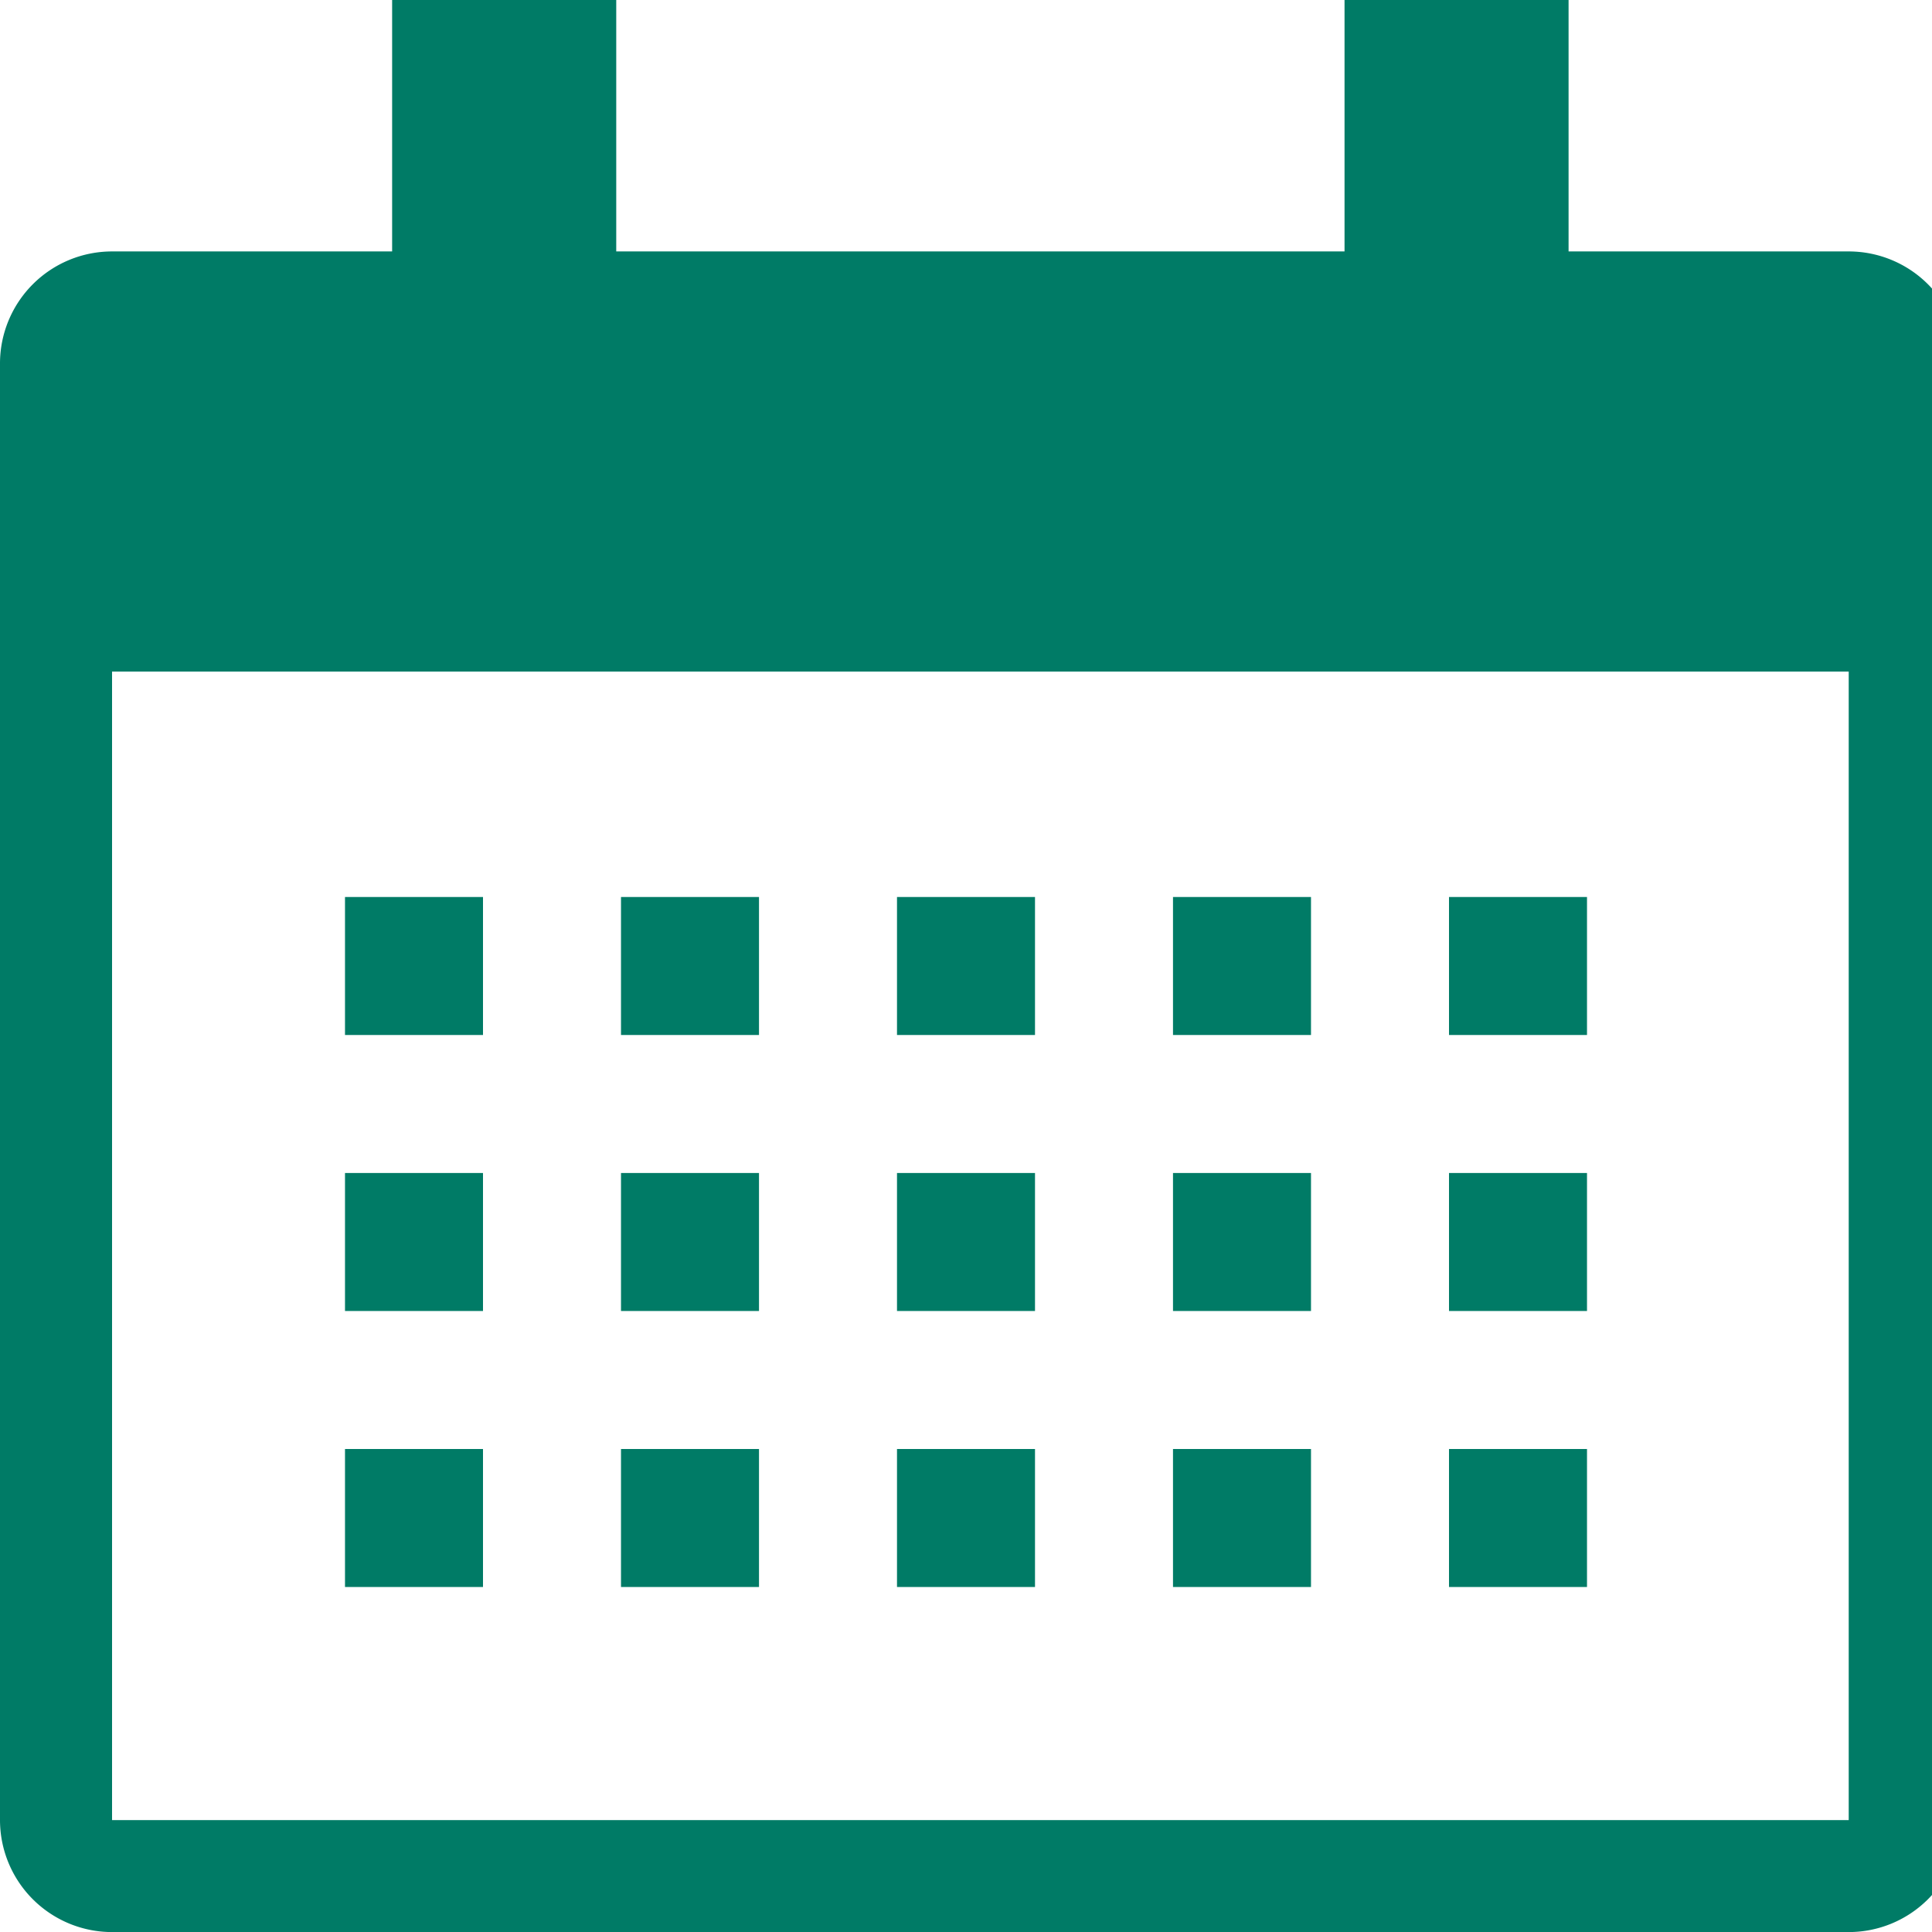
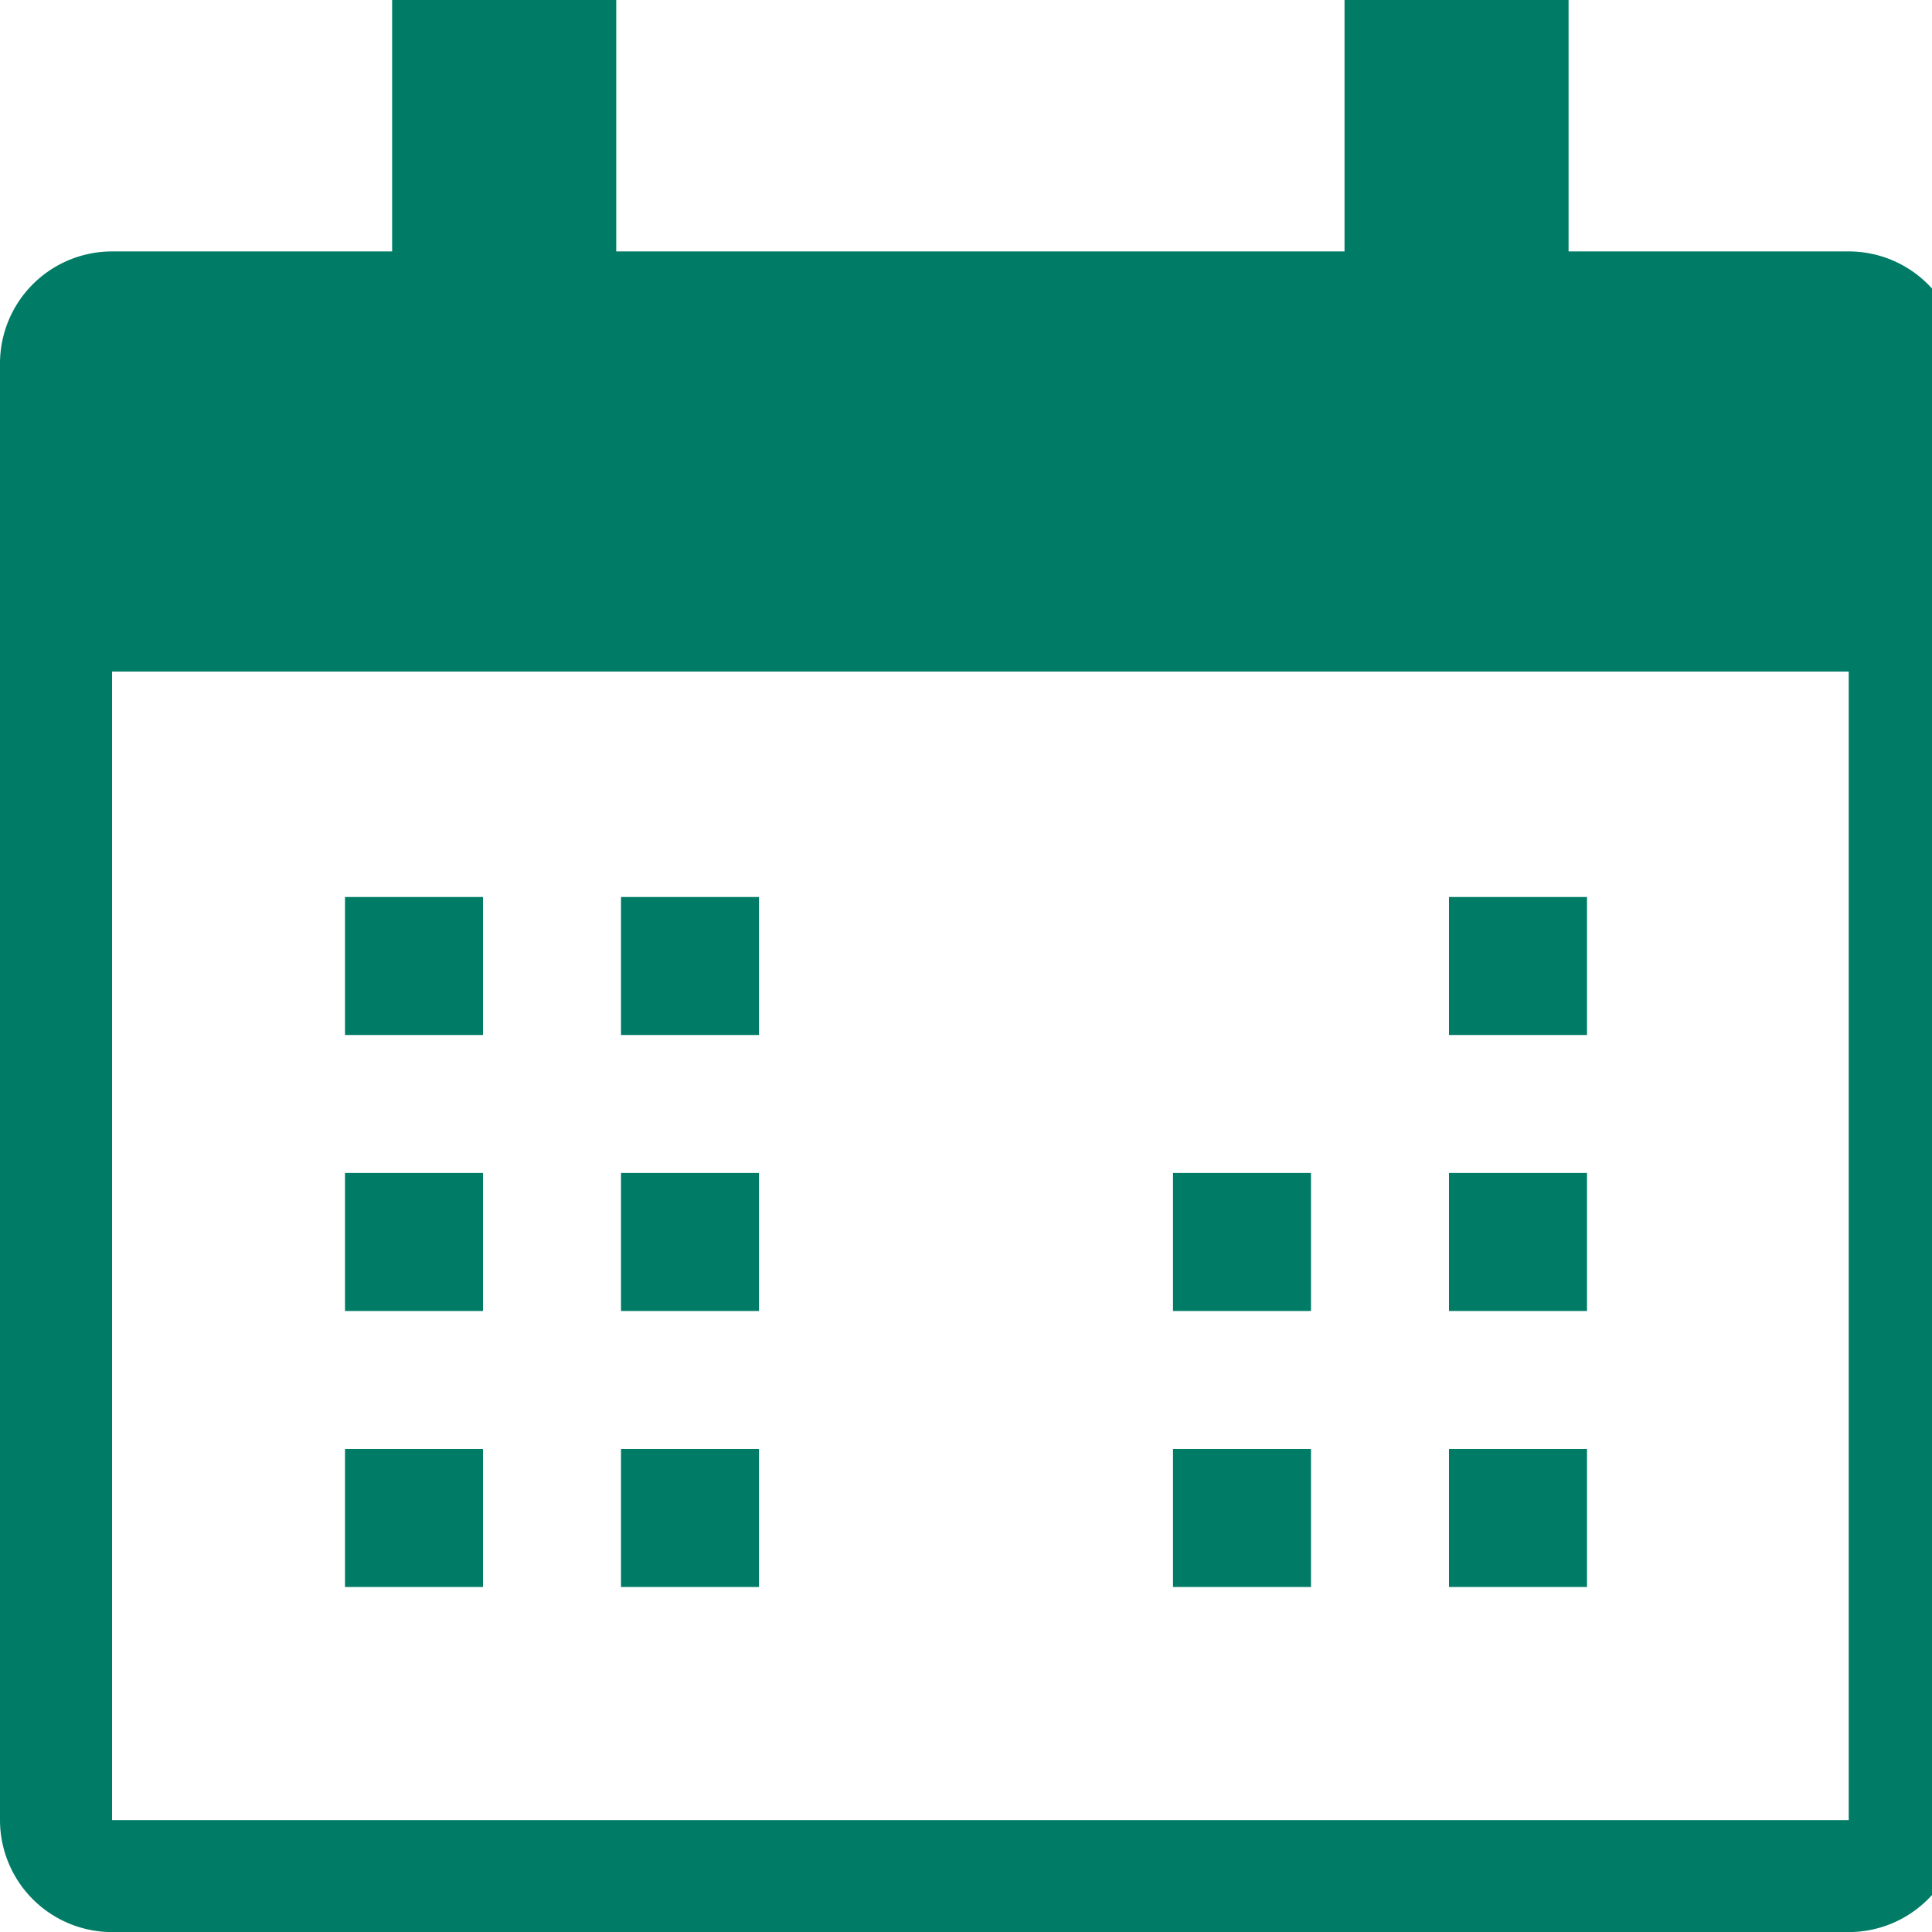
<svg xmlns="http://www.w3.org/2000/svg" width="28" height="28" viewBox="0 0 28 28">
  <defs>
    <clipPath id="a">
      <rect width="28" height="28" transform="translate(0 0.416)" fill="#007b66" />
    </clipPath>
  </defs>
  <g transform="translate(0 -0.416)" clip-path="url(#a)">
    <path d="M26.793,4.06h-4.06V0H19.486V4.06H8.931V0H5.683V4.06H1.624A1.624,1.624,0,0,0,0,5.683v21.11a1.624,1.624,0,0,0,1.624,1.624H26.793a1.624,1.624,0,0,0,1.624-1.624V5.683A1.624,1.624,0,0,0,26.793,4.06m0,22.734H1.624V10.149H26.793Z" fill="#007b66" />
    <g transform="translate(-1)">
-       <rect width="2" height="2" transform="translate(14 13.416)" fill="#007b66" />
      <rect width="2" height="2" transform="translate(10 17.416)" fill="#007b66" />
-       <rect width="2" height="2" transform="translate(14 17.416)" fill="#007b66" />
      <rect width="2" height="2" transform="translate(18 17.416)" fill="#007b66" />
      <rect width="2" height="2" transform="translate(22 17.416)" fill="#007b66" />
      <rect width="2" height="2" transform="translate(10 21.416)" fill="#007b66" />
      <rect width="2" height="2" transform="translate(6 13.416)" fill="#007b66" />
      <rect width="2" height="2" transform="translate(10 13.416)" fill="#007b66" />
-       <rect width="2" height="2" transform="translate(18 13.416)" fill="#007b66" />
      <rect width="2" height="2" transform="translate(22 13.416)" fill="#007b66" />
      <rect width="2" height="2" transform="translate(6 17.416)" fill="#007b66" />
      <rect width="2" height="2" transform="translate(6 21.416)" fill="#007b66" />
-       <rect width="2" height="2" transform="translate(14 21.416)" fill="#007b66" />
      <rect width="2" height="2" transform="translate(18 21.416)" fill="#007b66" />
      <rect width="2" height="2" transform="translate(22 21.416)" fill="#007b66" />
    </g>
  </g>
</svg>